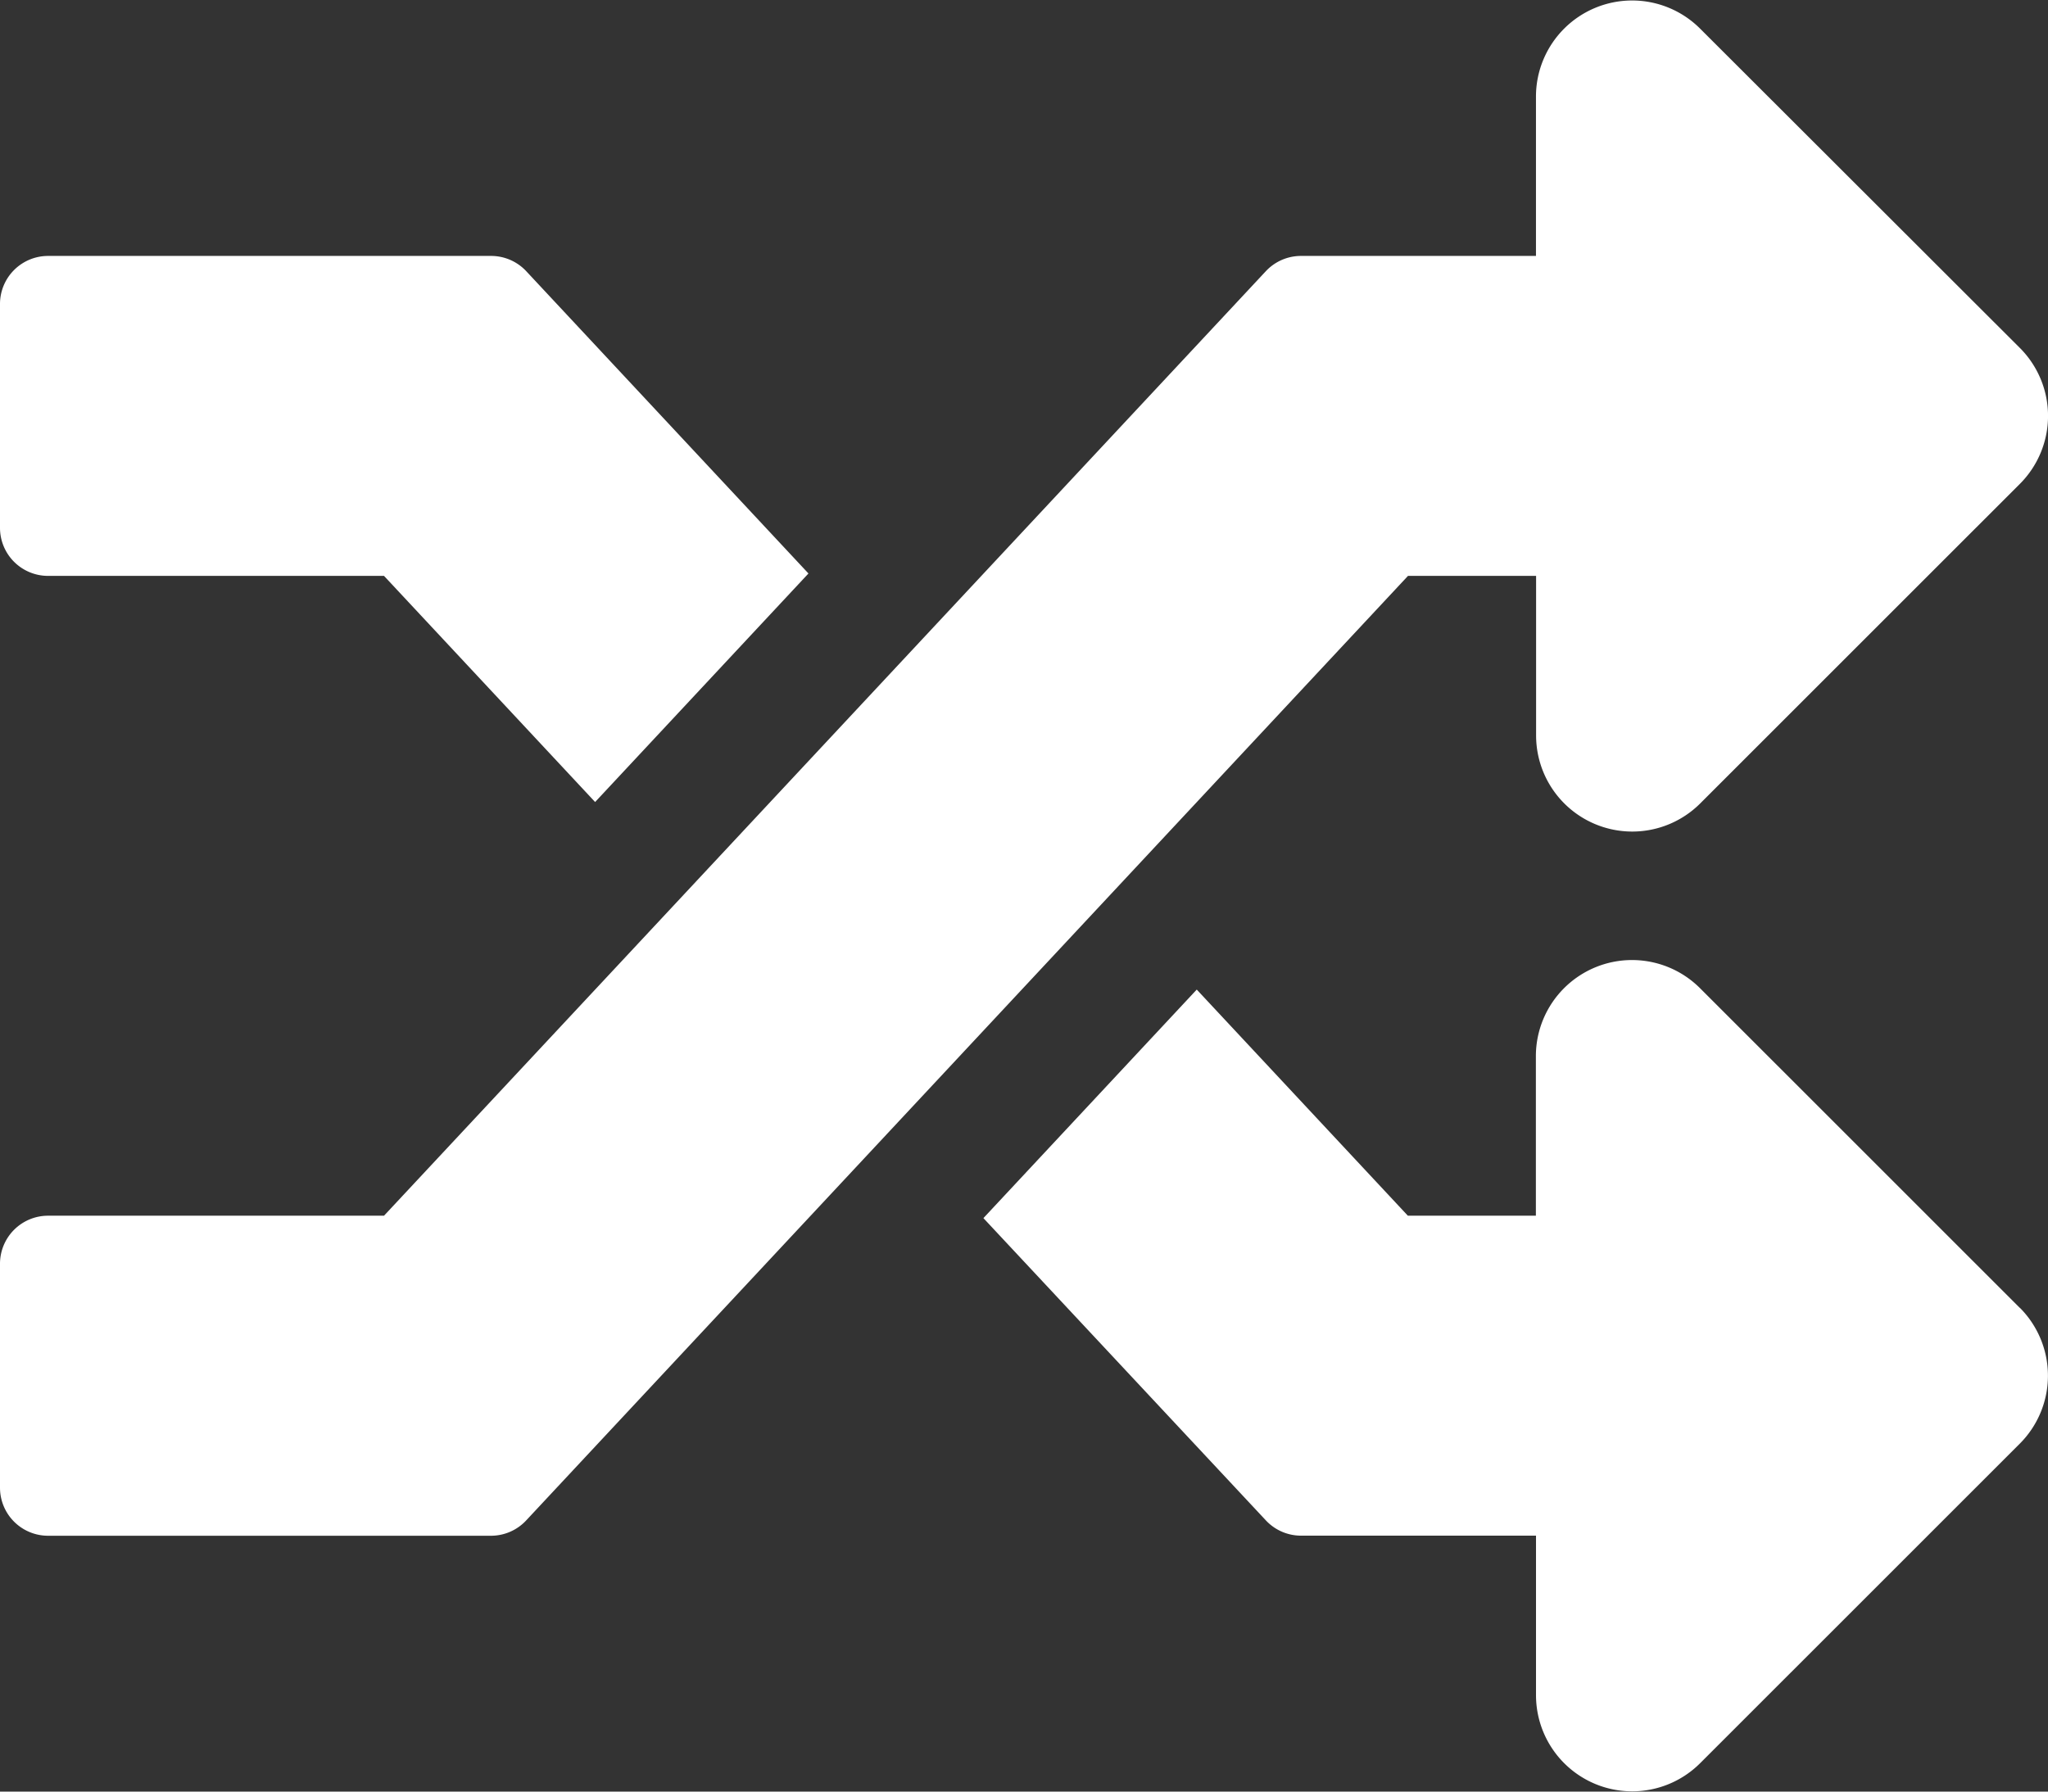
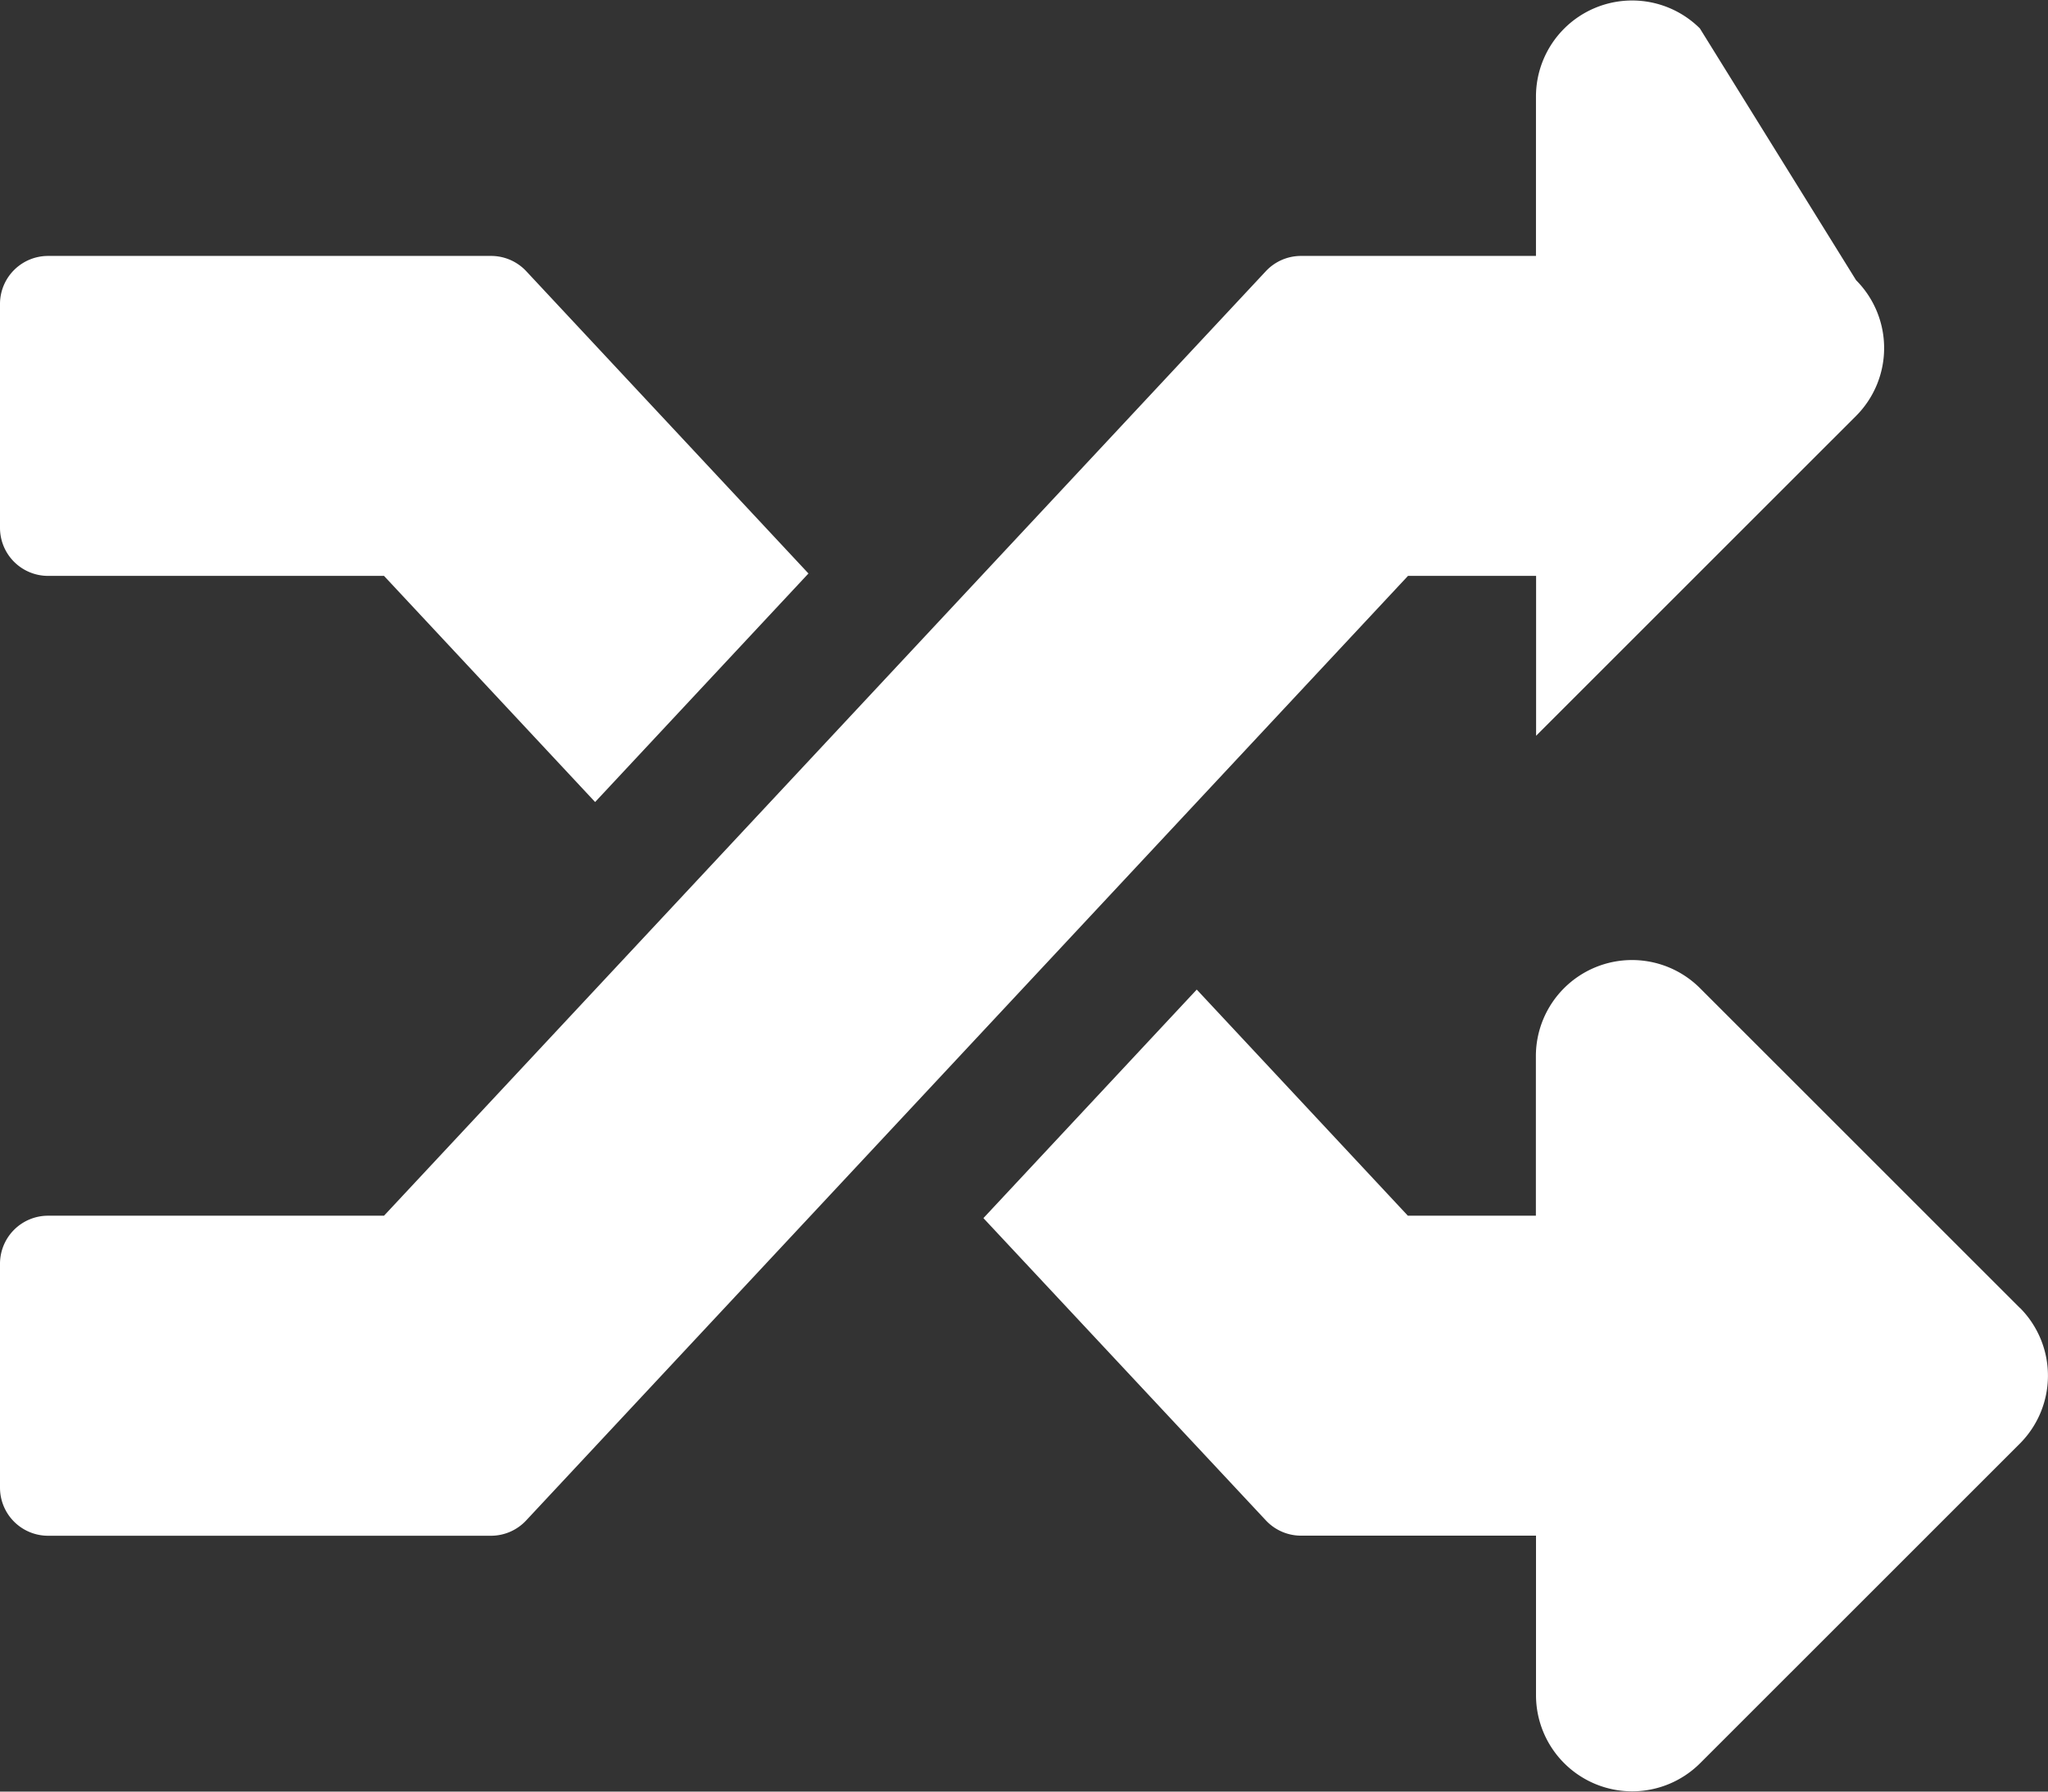
<svg xmlns="http://www.w3.org/2000/svg" width="46.857" height="41" viewBox="0 0 46.857 41">
  <rect x="0" y="0" width="46.857" height="41" fill="#333333" stroke="none" />
-   <path id="Icon_awesome-random" data-name="Icon awesome-random" d="M46.214,32.179a2.2,2.2,0,0,1,0,3.106l-7.321,7.32a2.2,2.2,0,0,1-3.75-1.553V37.393h-5.38a1.1,1.1,0,0,1-.8-.349L22.5,30.126l4.881-5.23,4.83,5.175h2.929V26.412a2.2,2.2,0,0,1,3.75-1.553l7.321,7.32ZM1.1,15.429H8.786l4.83,5.175,4.881-5.23L12.04,8.456a1.1,1.1,0,0,0-.8-.349H1.1A1.1,1.1,0,0,0,0,9.205V14.33A1.1,1.1,0,0,0,1.1,15.429Zm34.045,0v3.659a2.2,2.2,0,0,0,3.75,1.553l7.321-7.32a2.2,2.2,0,0,0,0-3.106L38.892,2.9a2.2,2.2,0,0,0-3.75,1.553V8.107h-5.38a1.1,1.1,0,0,0-.8.349L8.786,30.071H1.1A1.1,1.1,0,0,0,0,31.17v5.125a1.1,1.1,0,0,0,1.1,1.1H11.237a1.1,1.1,0,0,0,.8-.349L32.214,15.429Z" transform="translate(0 -2.25)" fill="#fff" />
+   <path id="Icon_awesome-random" data-name="Icon awesome-random" d="M46.214,32.179a2.2,2.2,0,0,1,0,3.106l-7.321,7.32a2.2,2.2,0,0,1-3.75-1.553V37.393h-5.38a1.1,1.1,0,0,1-.8-.349L22.5,30.126l4.881-5.23,4.83,5.175h2.929V26.412a2.2,2.2,0,0,1,3.75-1.553l7.321,7.32ZM1.1,15.429H8.786l4.83,5.175,4.881-5.23L12.04,8.456a1.1,1.1,0,0,0-.8-.349H1.1A1.1,1.1,0,0,0,0,9.205V14.33A1.1,1.1,0,0,0,1.1,15.429Zm34.045,0v3.659l7.321-7.32a2.2,2.2,0,0,0,0-3.106L38.892,2.9a2.2,2.2,0,0,0-3.75,1.553V8.107h-5.38a1.1,1.1,0,0,0-.8.349L8.786,30.071H1.1A1.1,1.1,0,0,0,0,31.17v5.125a1.1,1.1,0,0,0,1.1,1.1H11.237a1.1,1.1,0,0,0,.8-.349L32.214,15.429Z" transform="translate(0 -2.25)" fill="#fff" />
</svg>